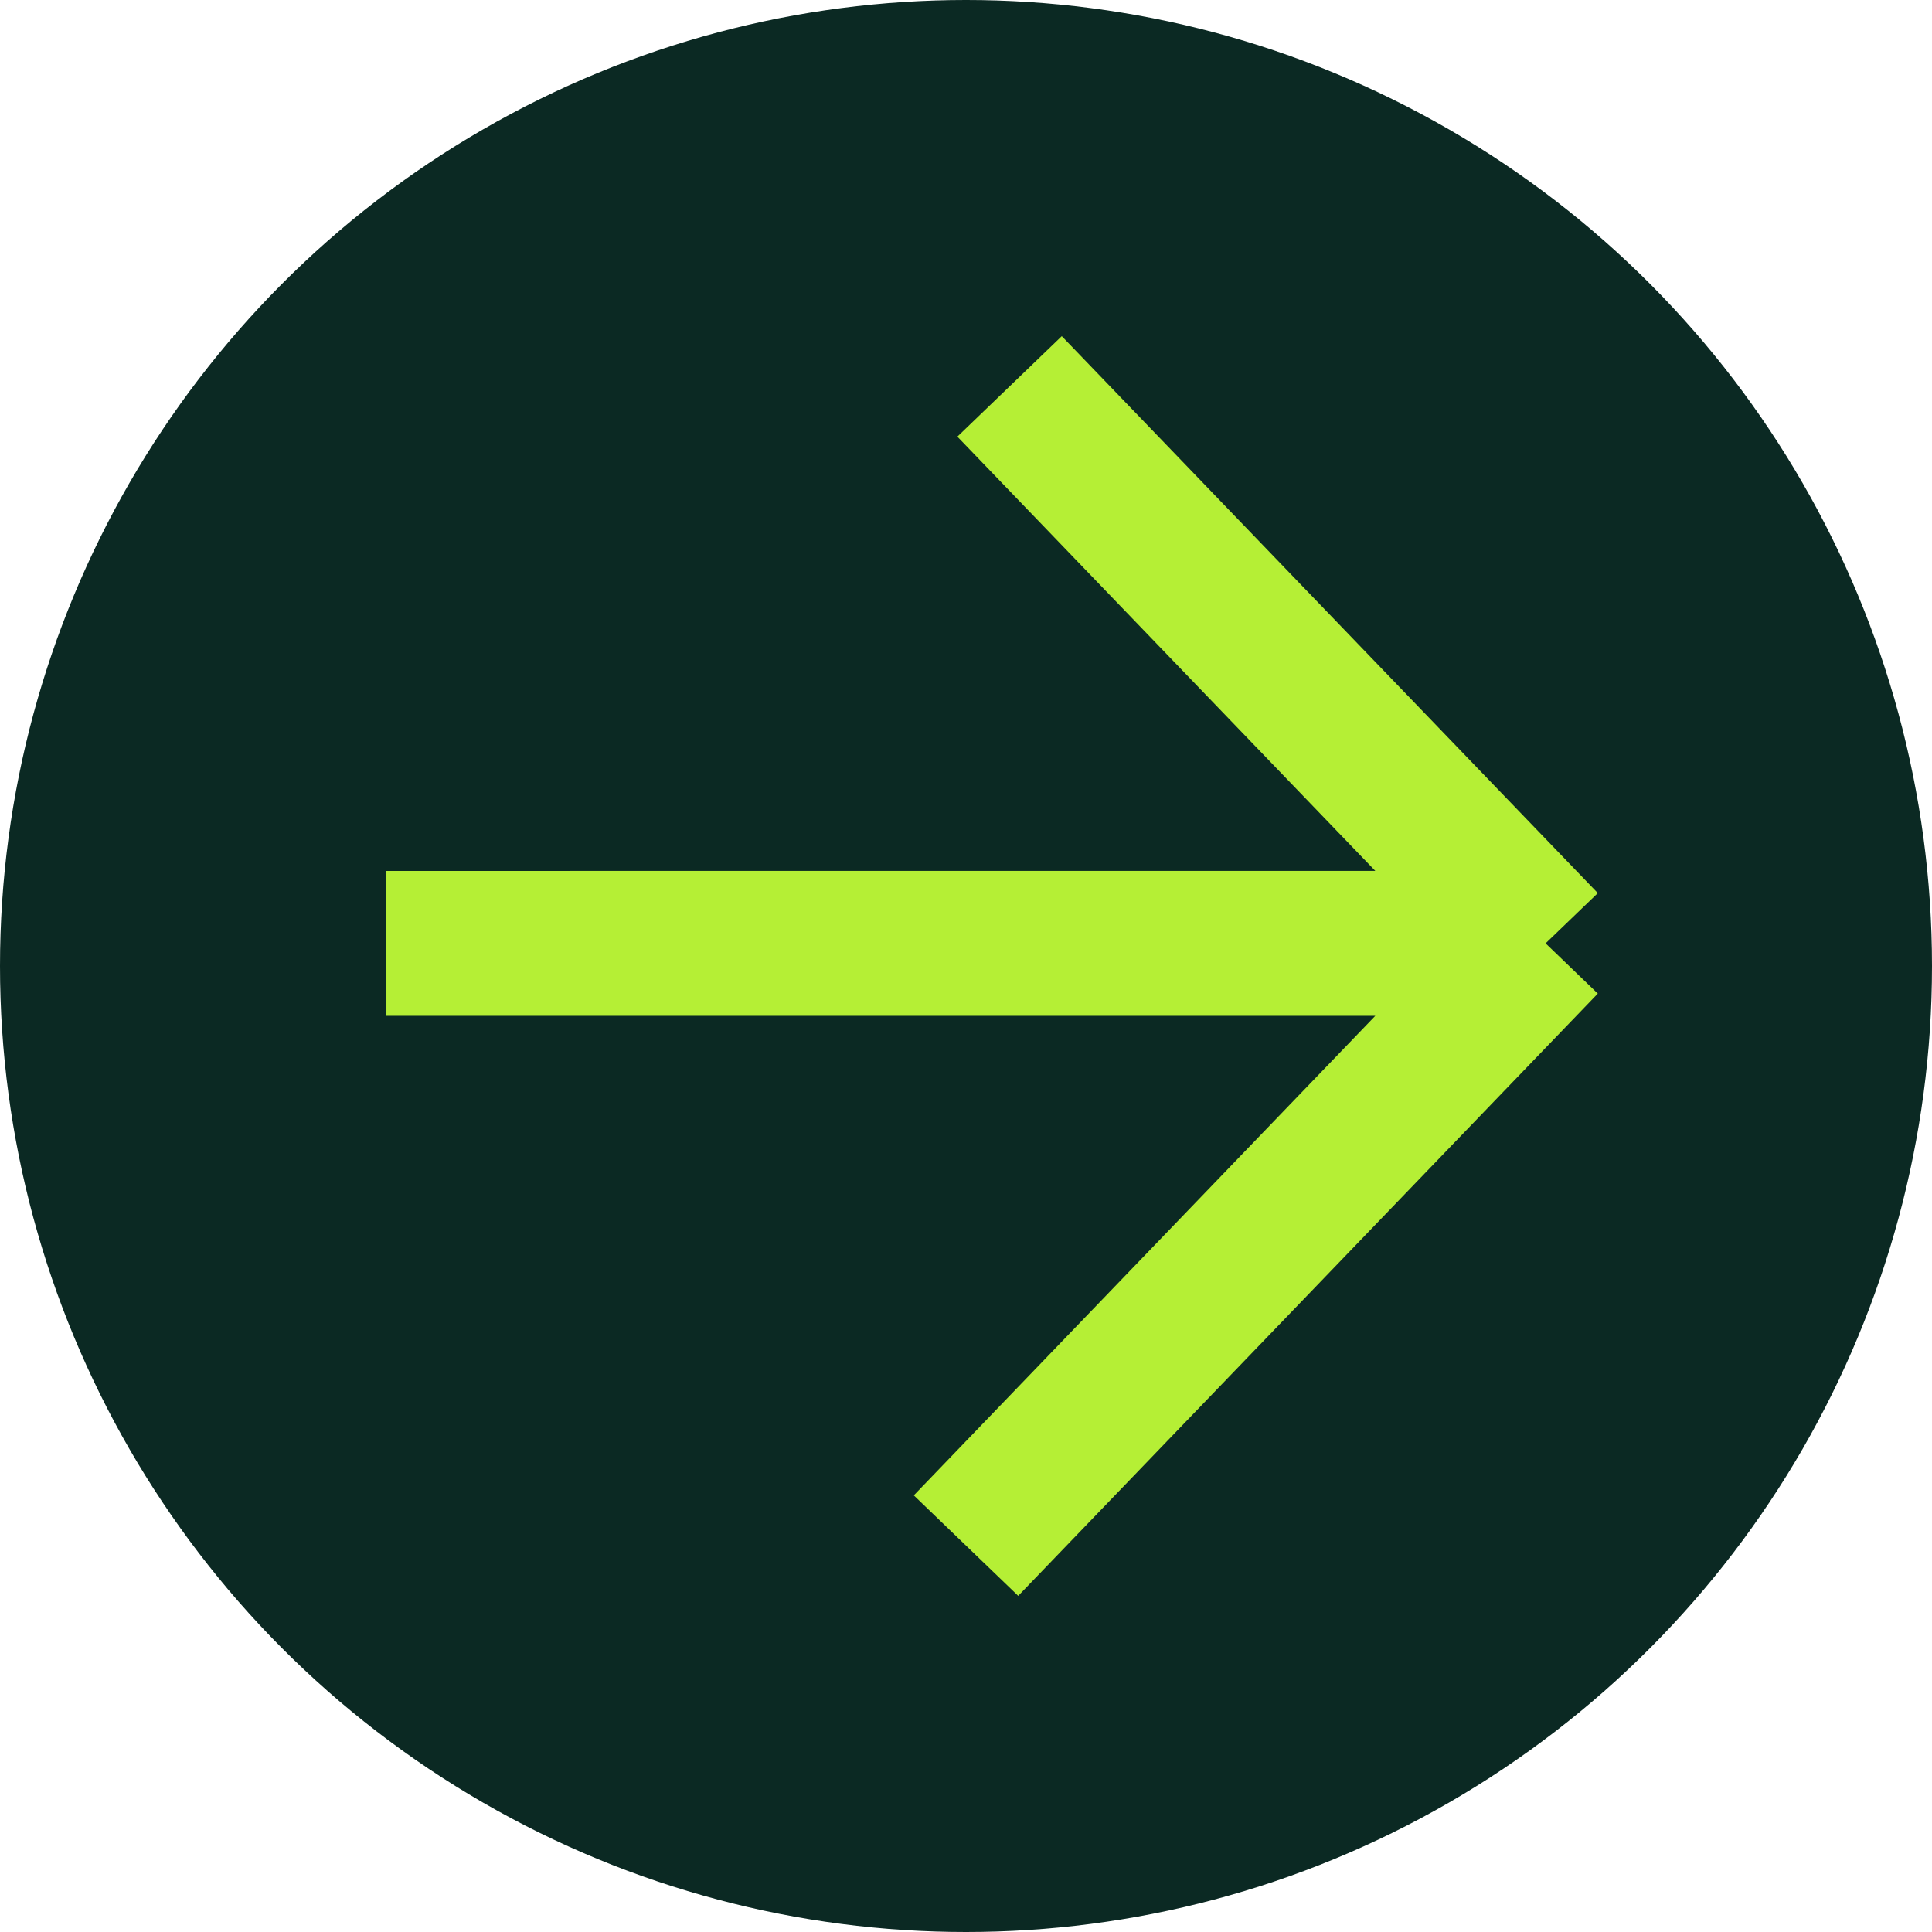
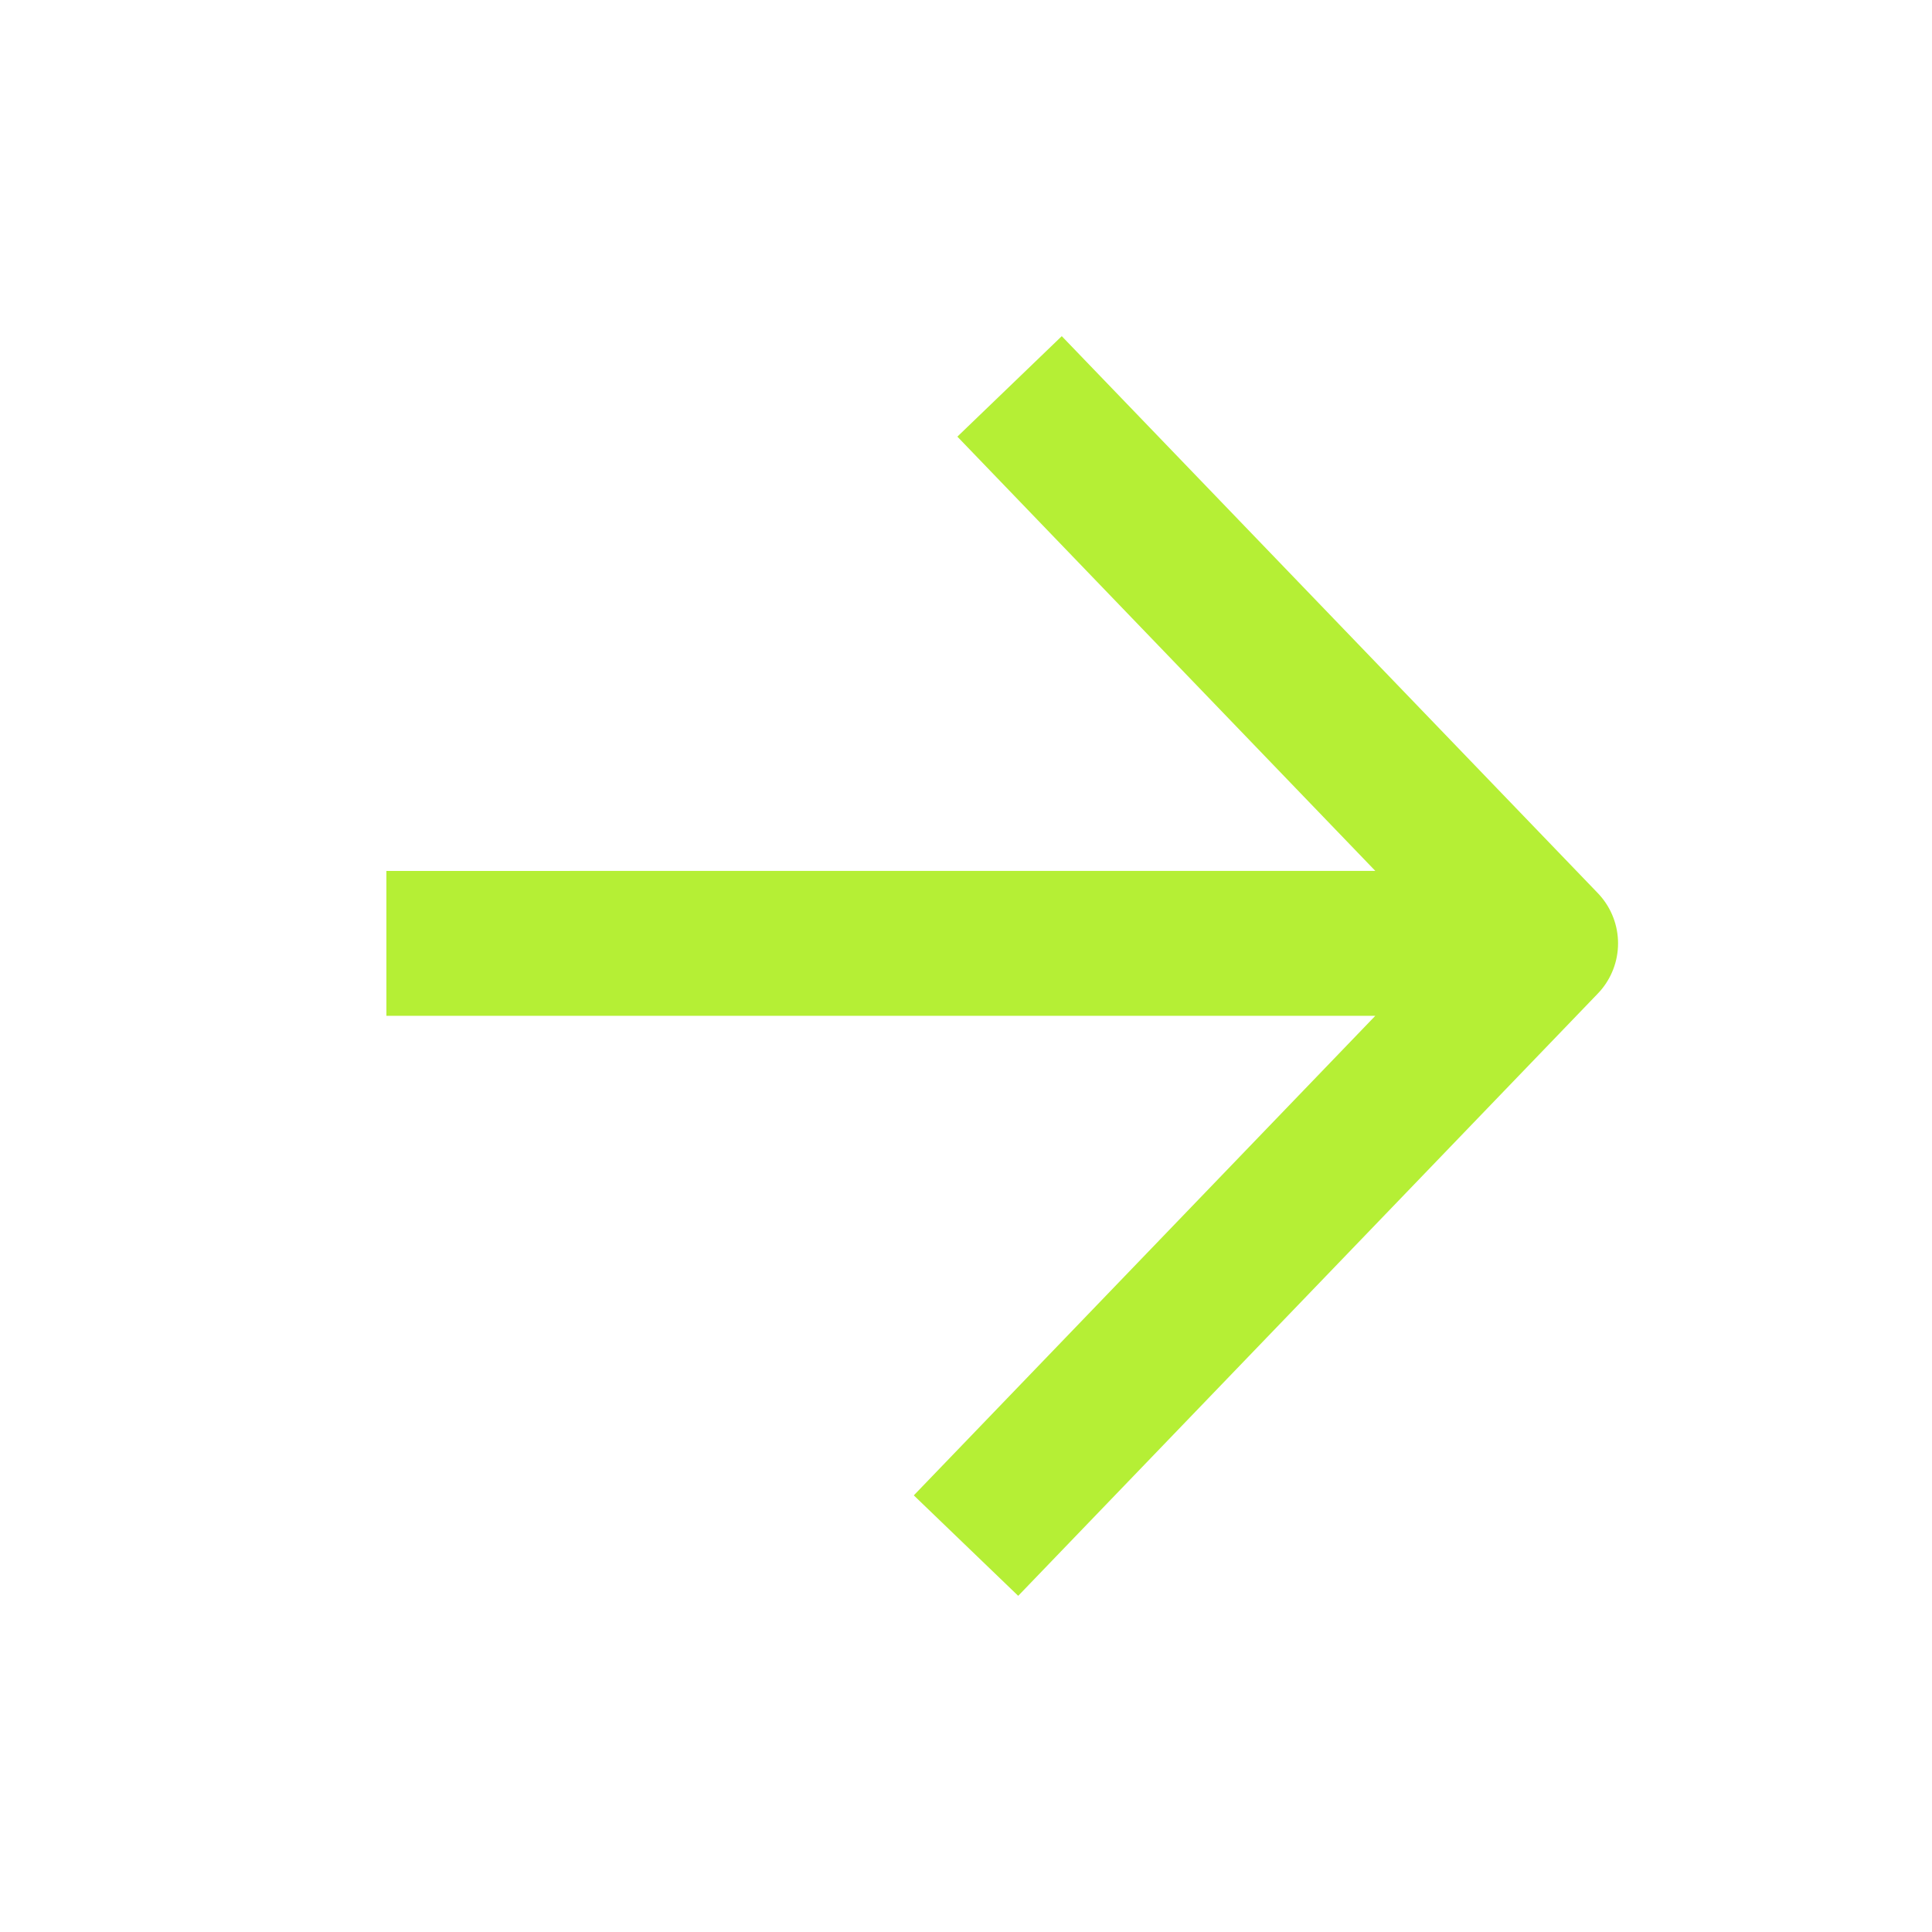
<svg xmlns="http://www.w3.org/2000/svg" width="40" height="40" viewBox="0 0 40 40" fill="none">
-   <circle cx="20" cy="20" r="20" fill="#0B2923" />
-   <path d="M8 19.532L15.12 19.531H32M32 19.531L20.902 8M32 19.531L20 32" stroke="#B5EF35" stroke-width="3" stroke-linejoin="round" />
+   <path d="M8 19.532L15.12 19.531H32L20.902 8M32 19.531L20 32" stroke="#B5EF35" stroke-width="3" stroke-linejoin="round" />
</svg>